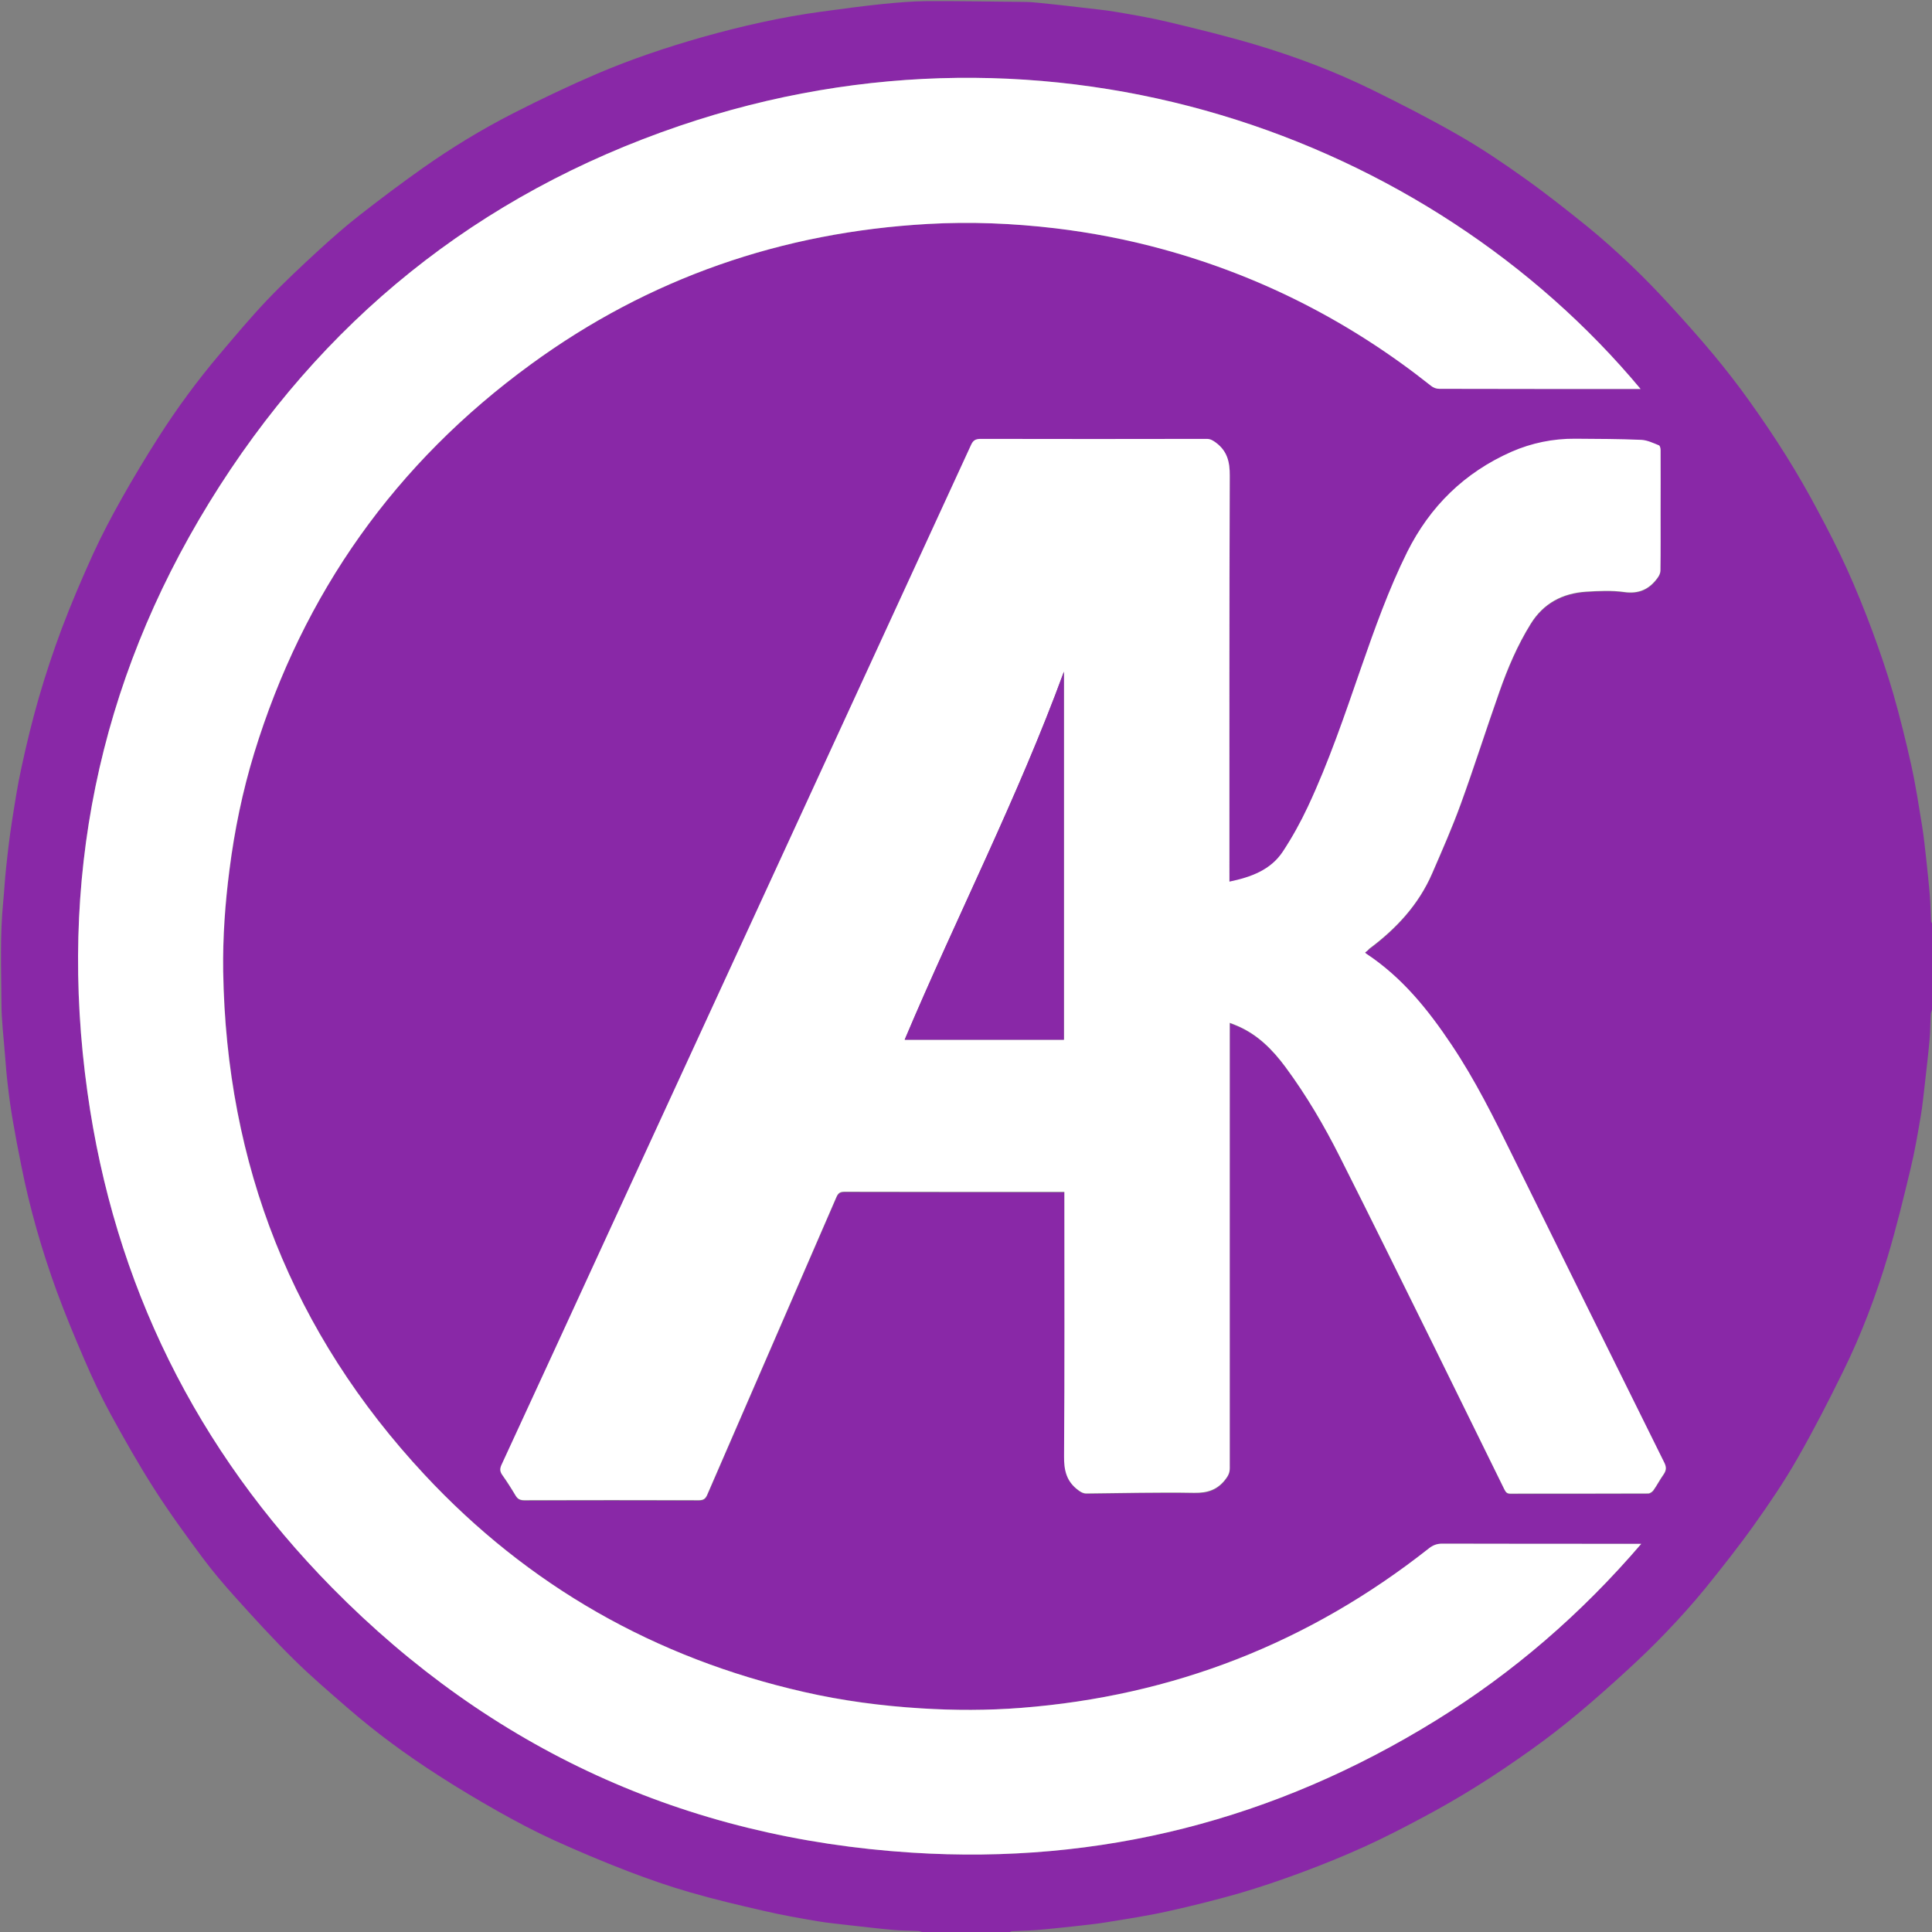
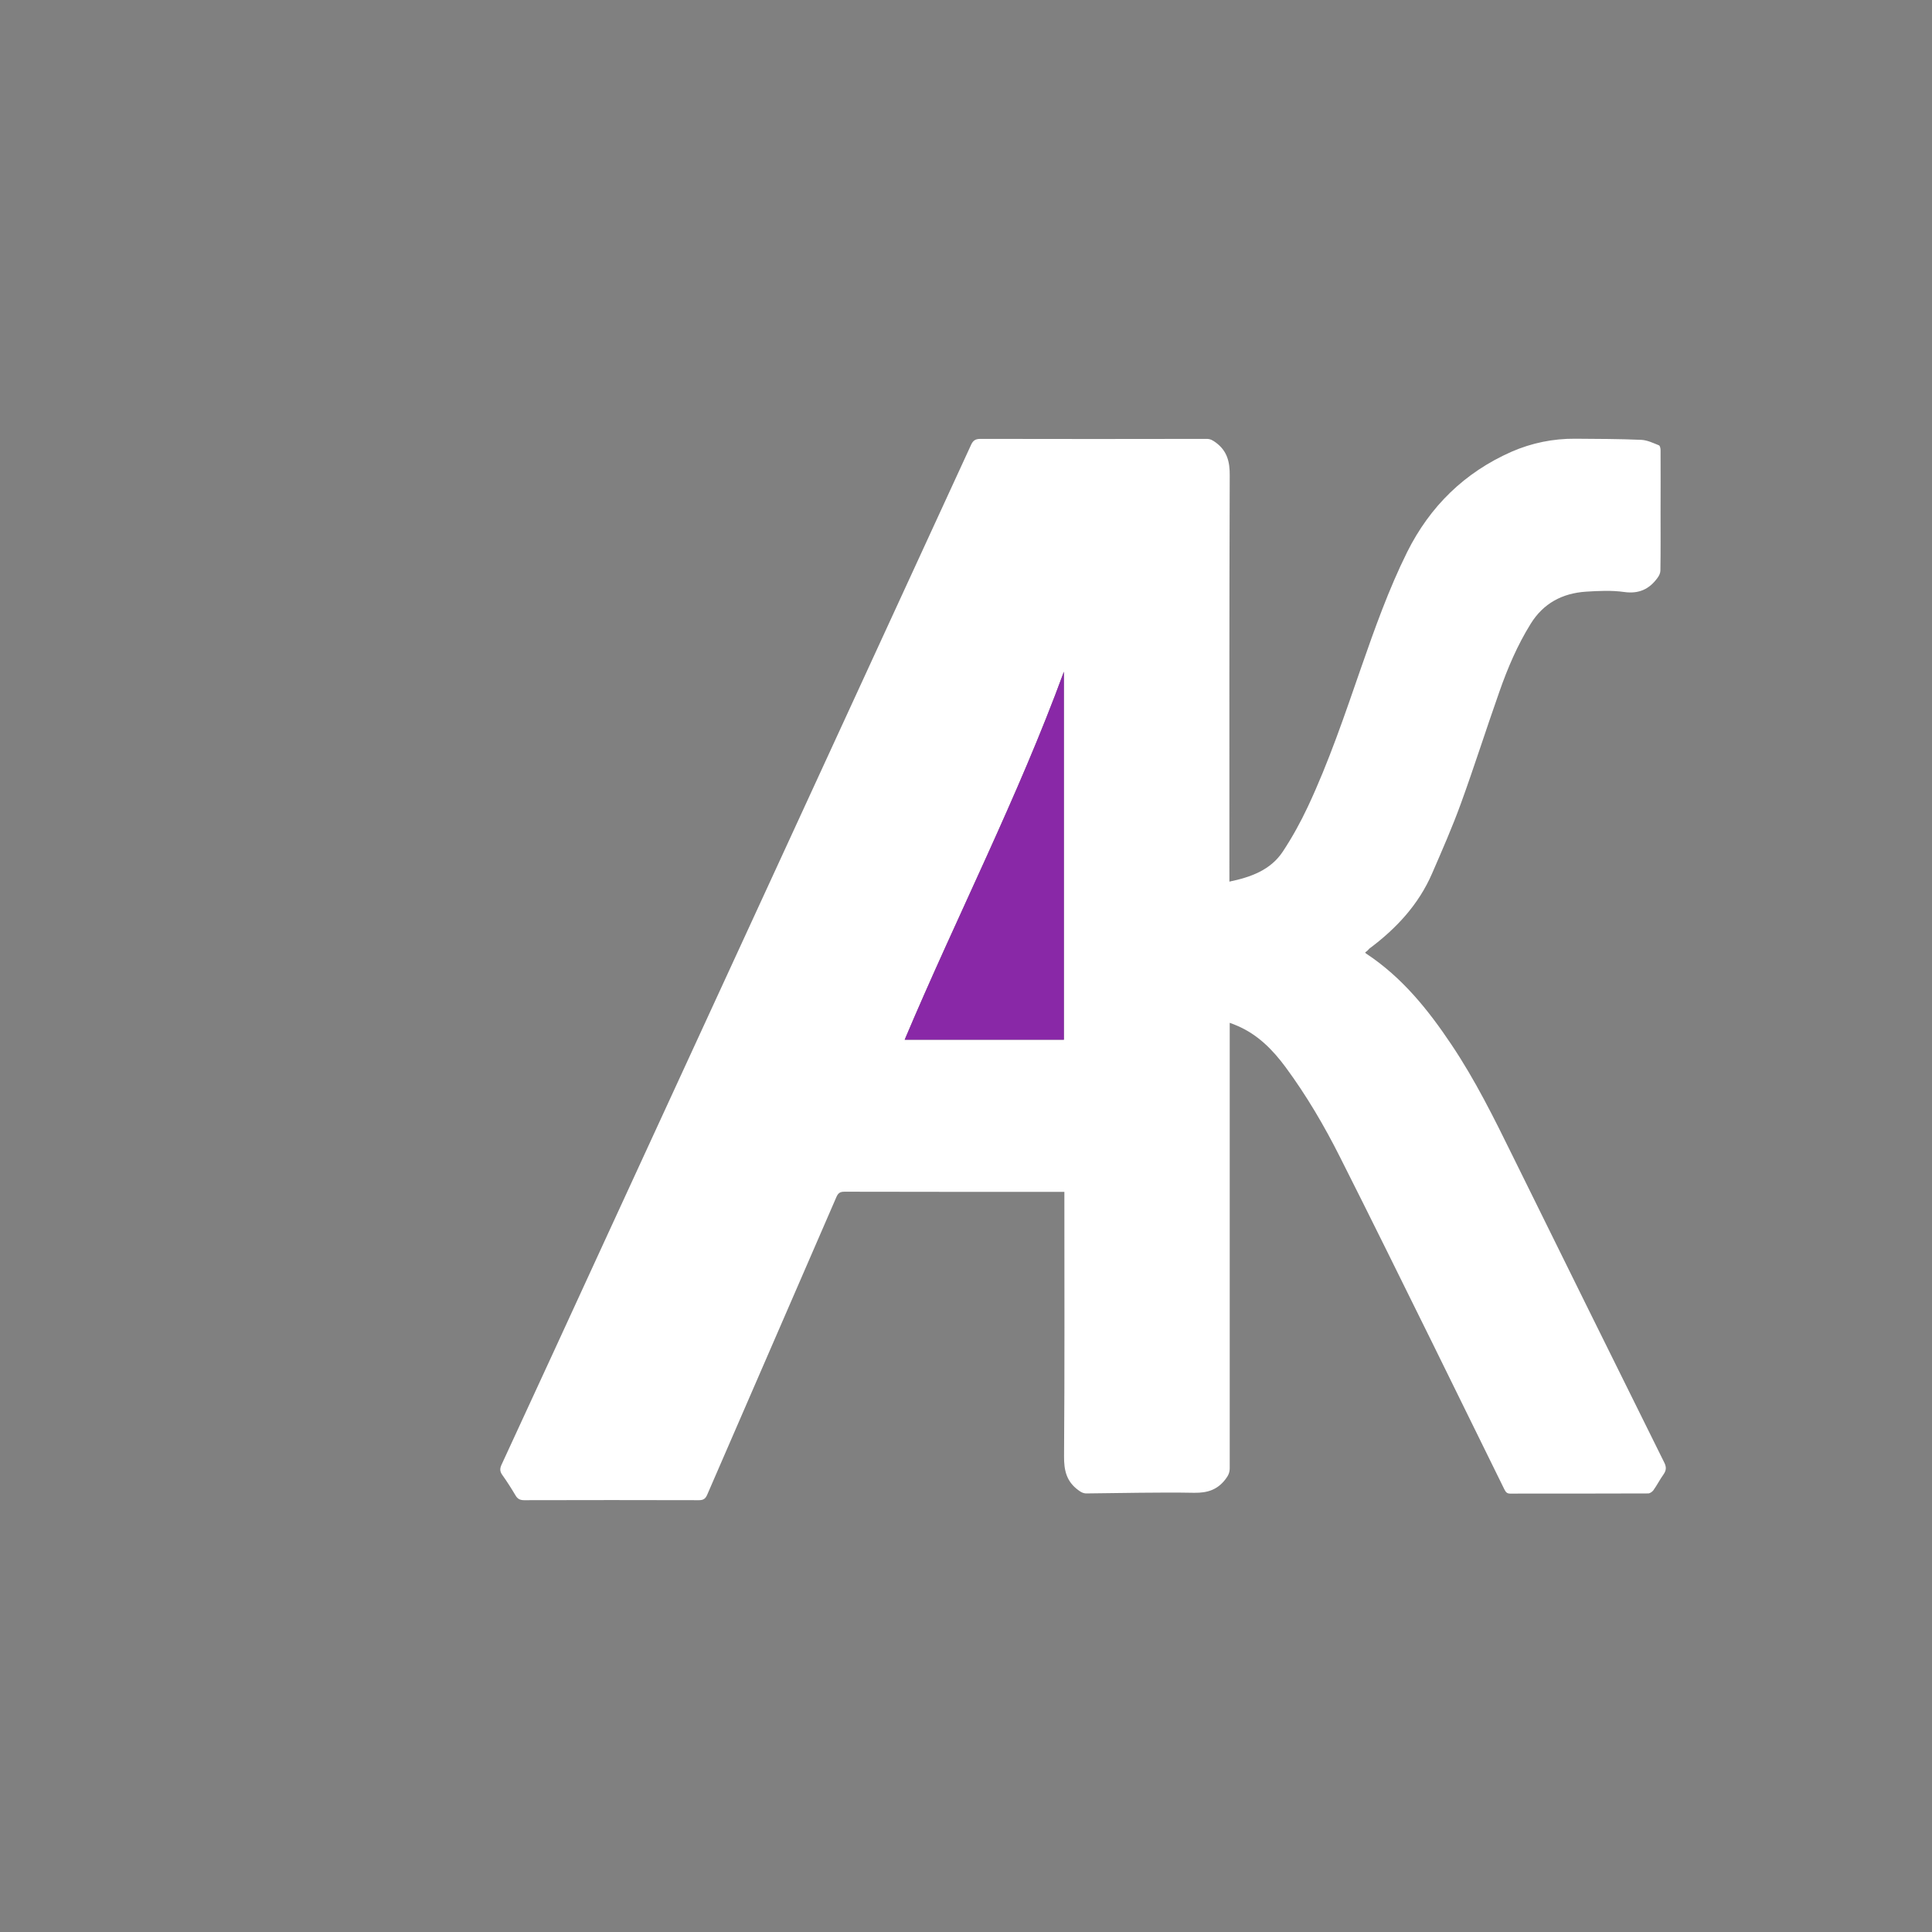
<svg xmlns="http://www.w3.org/2000/svg" version="1.1" id="Слой_1" x="0px" y="0px" viewBox="0 0 120 120" style="enable-background:new 0 0 120 120;" xml:space="preserve">
  <rect x="0" y="0" width="120" height="120" fill="#808080" stroke="none" />
  <style type="text/css">
	.st0{fill:#8928A7;}
	.st1{fill:#FFFFFF;}
</style>
  <g>
-     <path class="st0" d="M120,57.34c0,1.79,0,3.58,0,5.37c-0.03,0.1-0.07,0.19-0.08,0.29c-0.03,0.52-0.02,1.05-0.07,1.57   c-0.08,0.91-0.19,1.81-0.29,2.72c-0.08,0.66-0.14,1.33-0.25,1.98c-0.19,1.12-0.38,2.25-0.65,3.36c-0.43,1.8-0.87,3.6-1.4,5.38   c-0.74,2.47-1.65,4.89-2.8,7.21c-0.89,1.81-1.81,3.61-2.82,5.37c-0.81,1.42-1.73,2.78-2.68,4.11c-0.96,1.35-1.99,2.65-3.03,3.94   c-0.76,0.93-1.57,1.83-2.4,2.7c-0.79,0.83-1.61,1.62-2.45,2.39c-0.99,0.91-2,1.81-3.04,2.68c-0.94,0.78-1.91,1.54-2.91,2.25   c-1.12,0.8-2.27,1.58-3.44,2.31c-1.09,0.68-2.2,1.32-3.33,1.92c-1.19,0.64-2.4,1.26-3.63,1.82c-1.28,0.58-2.59,1.11-3.91,1.6   c-1.27,0.47-2.56,0.91-3.86,1.29c-1.47,0.42-2.96,0.79-4.45,1.12c-1.26,0.28-2.53,0.47-3.81,0.68c-0.67,0.11-1.34,0.17-2.01,0.25   c-0.78,0.08-1.56,0.17-2.34,0.23c-0.5,0.04-1.01,0.04-1.51,0.07c-0.05,0-0.09,0.05-0.14,0.07c-1.79,0-3.58,0-5.37,0   c-0.1-0.03-0.19-0.07-0.29-0.08c-0.52-0.03-1.05-0.02-1.57-0.07c-0.91-0.08-1.81-0.19-2.72-0.29c-0.66-0.08-1.33-0.14-1.98-0.25   c-1.12-0.19-2.25-0.39-3.36-0.65c-1.53-0.35-3.06-0.71-4.57-1.15c-1.29-0.37-2.57-0.82-3.83-1.3c-1.56-0.6-3.1-1.25-4.62-1.94   c-1.18-0.54-2.33-1.15-3.45-1.78c-1.27-0.72-2.53-1.47-3.75-2.26c-1.96-1.26-3.83-2.63-5.59-4.16c-1.14-0.99-2.29-1.97-3.36-3.03   c-1.26-1.24-2.45-2.55-3.64-3.87c-0.71-0.79-1.4-1.6-2.03-2.45c-1.03-1.39-2.06-2.8-2.99-4.26c-0.98-1.53-1.87-3.11-2.74-4.7   c-0.58-1.07-1.1-2.17-1.58-3.29c-0.61-1.41-1.2-2.83-1.73-4.27c-0.93-2.55-1.68-5.16-2.21-7.83c-0.19-0.94-0.37-1.88-0.53-2.82   c-0.12-0.7-0.22-1.41-0.3-2.12c-0.08-0.64-0.13-1.29-0.18-1.93c-0.08-1.07-0.22-2.14-0.22-3.21c-0.01-2.1-0.1-4.2,0.11-6.3   c0.07-0.7,0.1-1.41,0.18-2.11c0.1-0.95,0.21-1.91,0.36-2.86c0.18-1.14,0.35-2.28,0.6-3.4C1.65,46.2,2,44.76,2.41,43.34   c0.42-1.45,0.9-2.89,1.43-4.31c0.59-1.56,1.25-3.1,1.94-4.62c0.54-1.18,1.15-2.33,1.78-3.45c0.72-1.28,1.48-2.54,2.27-3.78   c1.16-1.82,2.44-3.56,3.84-5.21c0.94-1.11,1.88-2.23,2.88-3.29c1.04-1.09,2.14-2.12,3.25-3.14c0.82-0.75,1.66-1.49,2.53-2.17   c1.29-1.01,2.6-1.99,3.94-2.94c1.79-1.26,3.66-2.4,5.6-3.39c1.72-0.88,3.47-1.71,5.24-2.47c2.11-0.9,4.29-1.63,6.5-2.26   c2.45-0.69,4.92-1.25,7.44-1.59c1.25-0.17,2.5-0.34,3.76-0.47c0.91-0.09,1.83-0.17,2.74-0.18c2.03-0.01,4.07,0.03,6.1,0.05   c0.3,0,0.61,0.03,0.91,0.06c0.91,0.09,1.81,0.19,2.72,0.3c0.66,0.08,1.33,0.14,1.98,0.25c1.12,0.19,2.25,0.38,3.36,0.65   c1.8,0.43,3.6,0.87,5.38,1.4c2.47,0.74,4.89,1.65,7.21,2.79c1.81,0.89,3.61,1.81,5.37,2.82c1.42,0.81,2.78,1.73,4.11,2.68   c1.35,0.96,2.65,1.99,3.94,3.03c0.93,0.76,1.83,1.57,2.7,2.4c0.83,0.79,1.62,1.61,2.39,2.45c0.91,0.99,1.81,2,2.68,3.04   c0.78,0.94,1.54,1.91,2.25,2.91c0.8,1.12,1.58,2.27,2.31,3.44c0.68,1.09,1.32,2.2,1.92,3.33c0.64,1.19,1.26,2.4,1.82,3.63   c0.58,1.28,1.11,2.59,1.6,3.91c0.47,1.27,0.91,2.56,1.29,3.86c0.42,1.47,0.79,2.96,1.12,4.45c0.28,1.26,0.47,2.53,0.68,3.81   c0.11,0.67,0.17,1.34,0.25,2.01c0.08,0.78,0.17,1.56,0.23,2.34c0.04,0.5,0.04,1.01,0.07,1.51C119.93,57.25,119.97,57.3,120,57.34z    M84.79,59.16c0.09-0.07,0.18-0.13,0.26-0.2c1.68-1.25,3.06-2.75,3.91-4.68c0.62-1.43,1.25-2.85,1.78-4.32   c0.84-2.31,1.58-4.65,2.4-6.97c0.52-1.46,1.12-2.88,1.94-4.21c0.79-1.28,1.97-1.9,3.43-2c0.79-0.05,1.6-0.09,2.38,0.02   c0.92,0.13,1.57-0.18,2.08-0.89c0.09-0.13,0.17-0.29,0.17-0.44c0.01-1.2,0.01-2.4,0.01-3.61c0-1.29,0-2.58,0-3.87   c0-0.1-0.04-0.27-0.1-0.3c-0.36-0.14-0.72-0.33-1.09-0.34c-1.37-0.06-2.74-0.07-4.11-0.07c-1.38-0.01-2.71,0.26-3.96,0.81   c-2.91,1.28-5.06,3.39-6.48,6.23c-1.16,2.32-2.02,4.76-2.87,7.21c-1.01,2.9-1.99,5.82-3.3,8.61c-0.45,0.96-0.97,1.89-1.55,2.78   c-0.76,1.15-1.97,1.59-3.32,1.87c0-0.19,0-0.34,0-0.48c0-8.25-0.01-16.49,0.02-24.74c0-0.86-0.16-1.53-0.86-2.05   c-0.18-0.14-0.34-0.23-0.57-0.23c-4.68,0.01-9.36,0.01-14.04,0c-0.31,0-0.46,0.1-0.6,0.38c-7.55,16.42-15.11,32.84-22.67,49.25   c-2.17,4.7-4.33,9.41-6.5,14.11c-0.11,0.23-0.09,0.39,0.05,0.6c0.29,0.43,0.57,0.86,0.84,1.3c0.13,0.21,0.28,0.28,0.53,0.28   c3.62-0.01,7.23-0.01,10.85,0c0.28,0,0.41-0.09,0.52-0.35c2.67-6.16,5.35-12.32,8.02-18.48c0.11-0.25,0.23-0.33,0.5-0.33   c4.43,0.01,8.86,0.01,13.29,0.01c0.12,0,0.23,0,0.37,0c0,0.17,0,0.29,0,0.42c0,5.33,0.02,10.65-0.02,15.98   c-0.01,0.9,0.16,1.59,0.89,2.13c0.16,0.12,0.3,0.2,0.5,0.2c2.23-0.03,4.47-0.08,6.7-0.04c0.82,0.02,1.42-0.18,1.92-0.82   c0.18-0.23,0.28-0.42,0.28-0.71c-0.01-9.06-0.01-18.12,0-27.18c0-0.14,0-0.29,0-0.48c0.19,0.08,0.33,0.13,0.46,0.18   c1.27,0.54,2.2,1.48,3,2.56c1.31,1.76,2.41,3.65,3.39,5.6c1.93,3.83,3.82,7.67,5.72,11.51c1.5,3.03,2.99,6.07,4.48,9.11   c0.08,0.15,0.14,0.28,0.36,0.28c2.86-0.01,5.72,0,8.58-0.01c0.11,0,0.25-0.1,0.32-0.19c0.23-0.33,0.41-0.68,0.64-1   c0.17-0.25,0.18-0.45,0.04-0.73c-3.15-6.35-6.29-12.7-9.42-19.05c-1.16-2.36-2.33-4.72-3.8-6.91c-1.45-2.17-3.07-4.18-5.28-5.64   C84.84,59.23,84.82,59.21,84.79,59.16z M101.9,24.16C88.81,8.46,65.37-0.07,42.21,7.82C29.69,12.08,19.93,19.95,13,31.21   C6.08,42.47,3.6,54.75,5.43,67.83c1.67,11.92,6.77,22.22,15.21,30.79c9.89,10.03,21.93,15.56,36,16.45   c11.7,0.75,22.57-2.04,32.55-8.21c4.8-2.97,9.02-6.62,12.76-10.97c-0.22,0-0.34,0-0.45,0c-3.97,0-7.95,0-11.92-0.01   c-0.33,0-0.58,0.1-0.83,0.3c-7.44,5.87-15.89,9.16-25.33,9.9c-2.06,0.16-4.13,0.16-6.19,0.03c-2.46-0.16-4.89-0.48-7.29-1.02   c-9.23-2.1-17.12-6.58-23.56-13.49c-8.2-8.79-12.31-19.26-12.51-31.28c-0.03-2.11,0.12-4.2,0.39-6.29   c0.32-2.45,0.81-4.87,1.53-7.23c3.05-9.96,8.78-18.04,17.19-24.17c7.34-5.35,15.6-8.21,24.67-8.72c2.64-0.15,5.28-0.04,7.91,0.27   c2.26,0.27,4.48,0.7,6.67,1.3c6.14,1.68,11.69,4.53,16.67,8.49c0.13,0.11,0.33,0.18,0.5,0.18c4.05,0.01,8.11,0.01,12.16,0.01   C101.65,24.16,101.75,24.16,101.9,24.16z" />
    <path class="st1" d="M84.79,59.16c0.04,0.04,0.05,0.07,0.08,0.08c2.21,1.46,3.83,3.47,5.28,5.64c1.47,2.19,2.64,4.55,3.8,6.91   c3.13,6.35,6.27,12.7,9.42,19.05c0.14,0.28,0.13,0.48-0.04,0.73c-0.23,0.32-0.41,0.68-0.64,1c-0.07,0.09-0.21,0.19-0.32,0.19   c-2.86,0.01-5.72,0.01-8.58,0.01c-0.22,0-0.28-0.13-0.36-0.28c-1.49-3.04-2.98-6.07-4.48-9.11c-1.9-3.84-3.79-7.69-5.72-11.51   c-0.98-1.95-2.09-3.84-3.39-5.6c-0.8-1.08-1.73-2.02-3-2.56c-0.13-0.06-0.27-0.11-0.46-0.18c0,0.19,0,0.34,0,0.48   c0,9.06,0,18.12,0,27.18c0,0.29-0.1,0.48-0.28,0.71c-0.5,0.64-1.11,0.83-1.92,0.82c-2.23-0.04-4.46,0.02-6.7,0.04   c-0.2,0-0.34-0.08-0.5-0.2c-0.74-0.54-0.9-1.23-0.89-2.13c0.04-5.33,0.02-10.65,0.02-15.98c0-0.13,0-0.25,0-0.42   c-0.14,0-0.26,0-0.37,0c-4.43,0-8.86,0-13.29-0.01c-0.27,0-0.39,0.08-0.5,0.33c-2.67,6.16-5.35,12.32-8.02,18.48   c-0.11,0.26-0.24,0.35-0.52,0.35c-3.62-0.01-7.23-0.01-10.85,0c-0.25,0-0.4-0.07-0.53-0.28c-0.26-0.44-0.54-0.88-0.84-1.3   c-0.14-0.2-0.15-0.37-0.05-0.6c2.17-4.7,4.34-9.4,6.5-14.11c7.56-16.42,15.12-32.83,22.67-49.25c0.13-0.29,0.28-0.38,0.6-0.38   c4.68,0.01,9.36,0.01,14.04,0c0.24,0,0.39,0.1,0.57,0.23c0.7,0.52,0.87,1.19,0.86,2.05c-0.03,8.25-0.02,16.49-0.02,24.74   c0,0.15,0,0.29,0,0.48c1.34-0.28,2.56-0.72,3.32-1.87c0.58-0.88,1.1-1.82,1.55-2.78c1.31-2.79,2.29-5.7,3.3-8.61   c0.85-2.44,1.72-4.89,2.87-7.21c1.42-2.84,3.56-4.94,6.48-6.23c1.26-0.55,2.59-0.82,3.96-0.81c1.37,0.01,2.74,0.01,4.11,0.07   c0.37,0.02,0.74,0.2,1.09,0.34c0.07,0.03,0.1,0.2,0.1,0.3c0.01,1.29,0,2.58,0,3.87c0,1.2,0.01,2.4-0.01,3.61   c0,0.15-0.08,0.32-0.17,0.44c-0.51,0.71-1.16,1.02-2.08,0.89c-0.78-0.11-1.59-0.07-2.38-0.02c-1.46,0.1-2.64,0.72-3.43,2   c-0.82,1.32-1.43,2.75-1.94,4.21c-0.82,2.32-1.56,4.66-2.4,6.97c-0.53,1.46-1.16,2.89-1.78,4.32c-0.84,1.94-2.23,3.43-3.91,4.68   C84.96,59.03,84.88,59.1,84.79,59.16z M66.08,41.72c-2.86,7.81-6.66,15.21-9.89,22.86c3.3,0,6.59,0,9.89,0   C66.08,56.95,66.08,49.34,66.08,41.72z" />
-     <path class="st1" d="M101.9,24.16c-0.15,0-0.25,0-0.35,0c-4.05,0-8.11,0-12.16-0.01c-0.17,0-0.37-0.07-0.5-0.18   c-4.98-3.96-10.53-6.81-16.67-8.49c-2.19-0.6-4.42-1.03-6.67-1.3c-2.63-0.31-5.27-0.42-7.91-0.27c-9.07,0.51-17.33,3.36-24.67,8.72   c-8.41,6.13-14.14,14.21-17.19,24.17c-0.72,2.36-1.22,4.78-1.53,7.23c-0.27,2.09-0.42,4.19-0.39,6.29   c0.19,12.01,4.31,22.48,12.51,31.28c6.44,6.91,14.33,11.39,23.56,13.49c2.4,0.55,4.83,0.87,7.29,1.02   c2.07,0.13,4.13,0.13,6.19-0.03c9.44-0.73,17.89-4.03,25.33-9.9c0.25-0.2,0.5-0.3,0.83-0.3c3.97,0.01,7.95,0.01,11.92,0.01   c0.12,0,0.24,0,0.45,0c-3.73,4.35-7.95,8-12.76,10.97c-9.98,6.17-20.85,8.96-32.55,8.21c-14.07-0.9-26.11-6.42-36-16.45   C12.2,90.06,7.09,79.75,5.43,67.83C3.6,54.75,6.08,42.47,13,31.21c6.92-11.26,16.69-19.13,29.2-23.39   C65.37-0.07,88.81,8.46,101.9,24.16z" />
    <path class="st0" d="M66.08,41.72c0,7.62,0,15.23,0,22.86c-3.3,0-6.59,0-9.89,0C59.42,56.93,63.22,49.53,66.08,41.72z" />
  </g>
</svg>